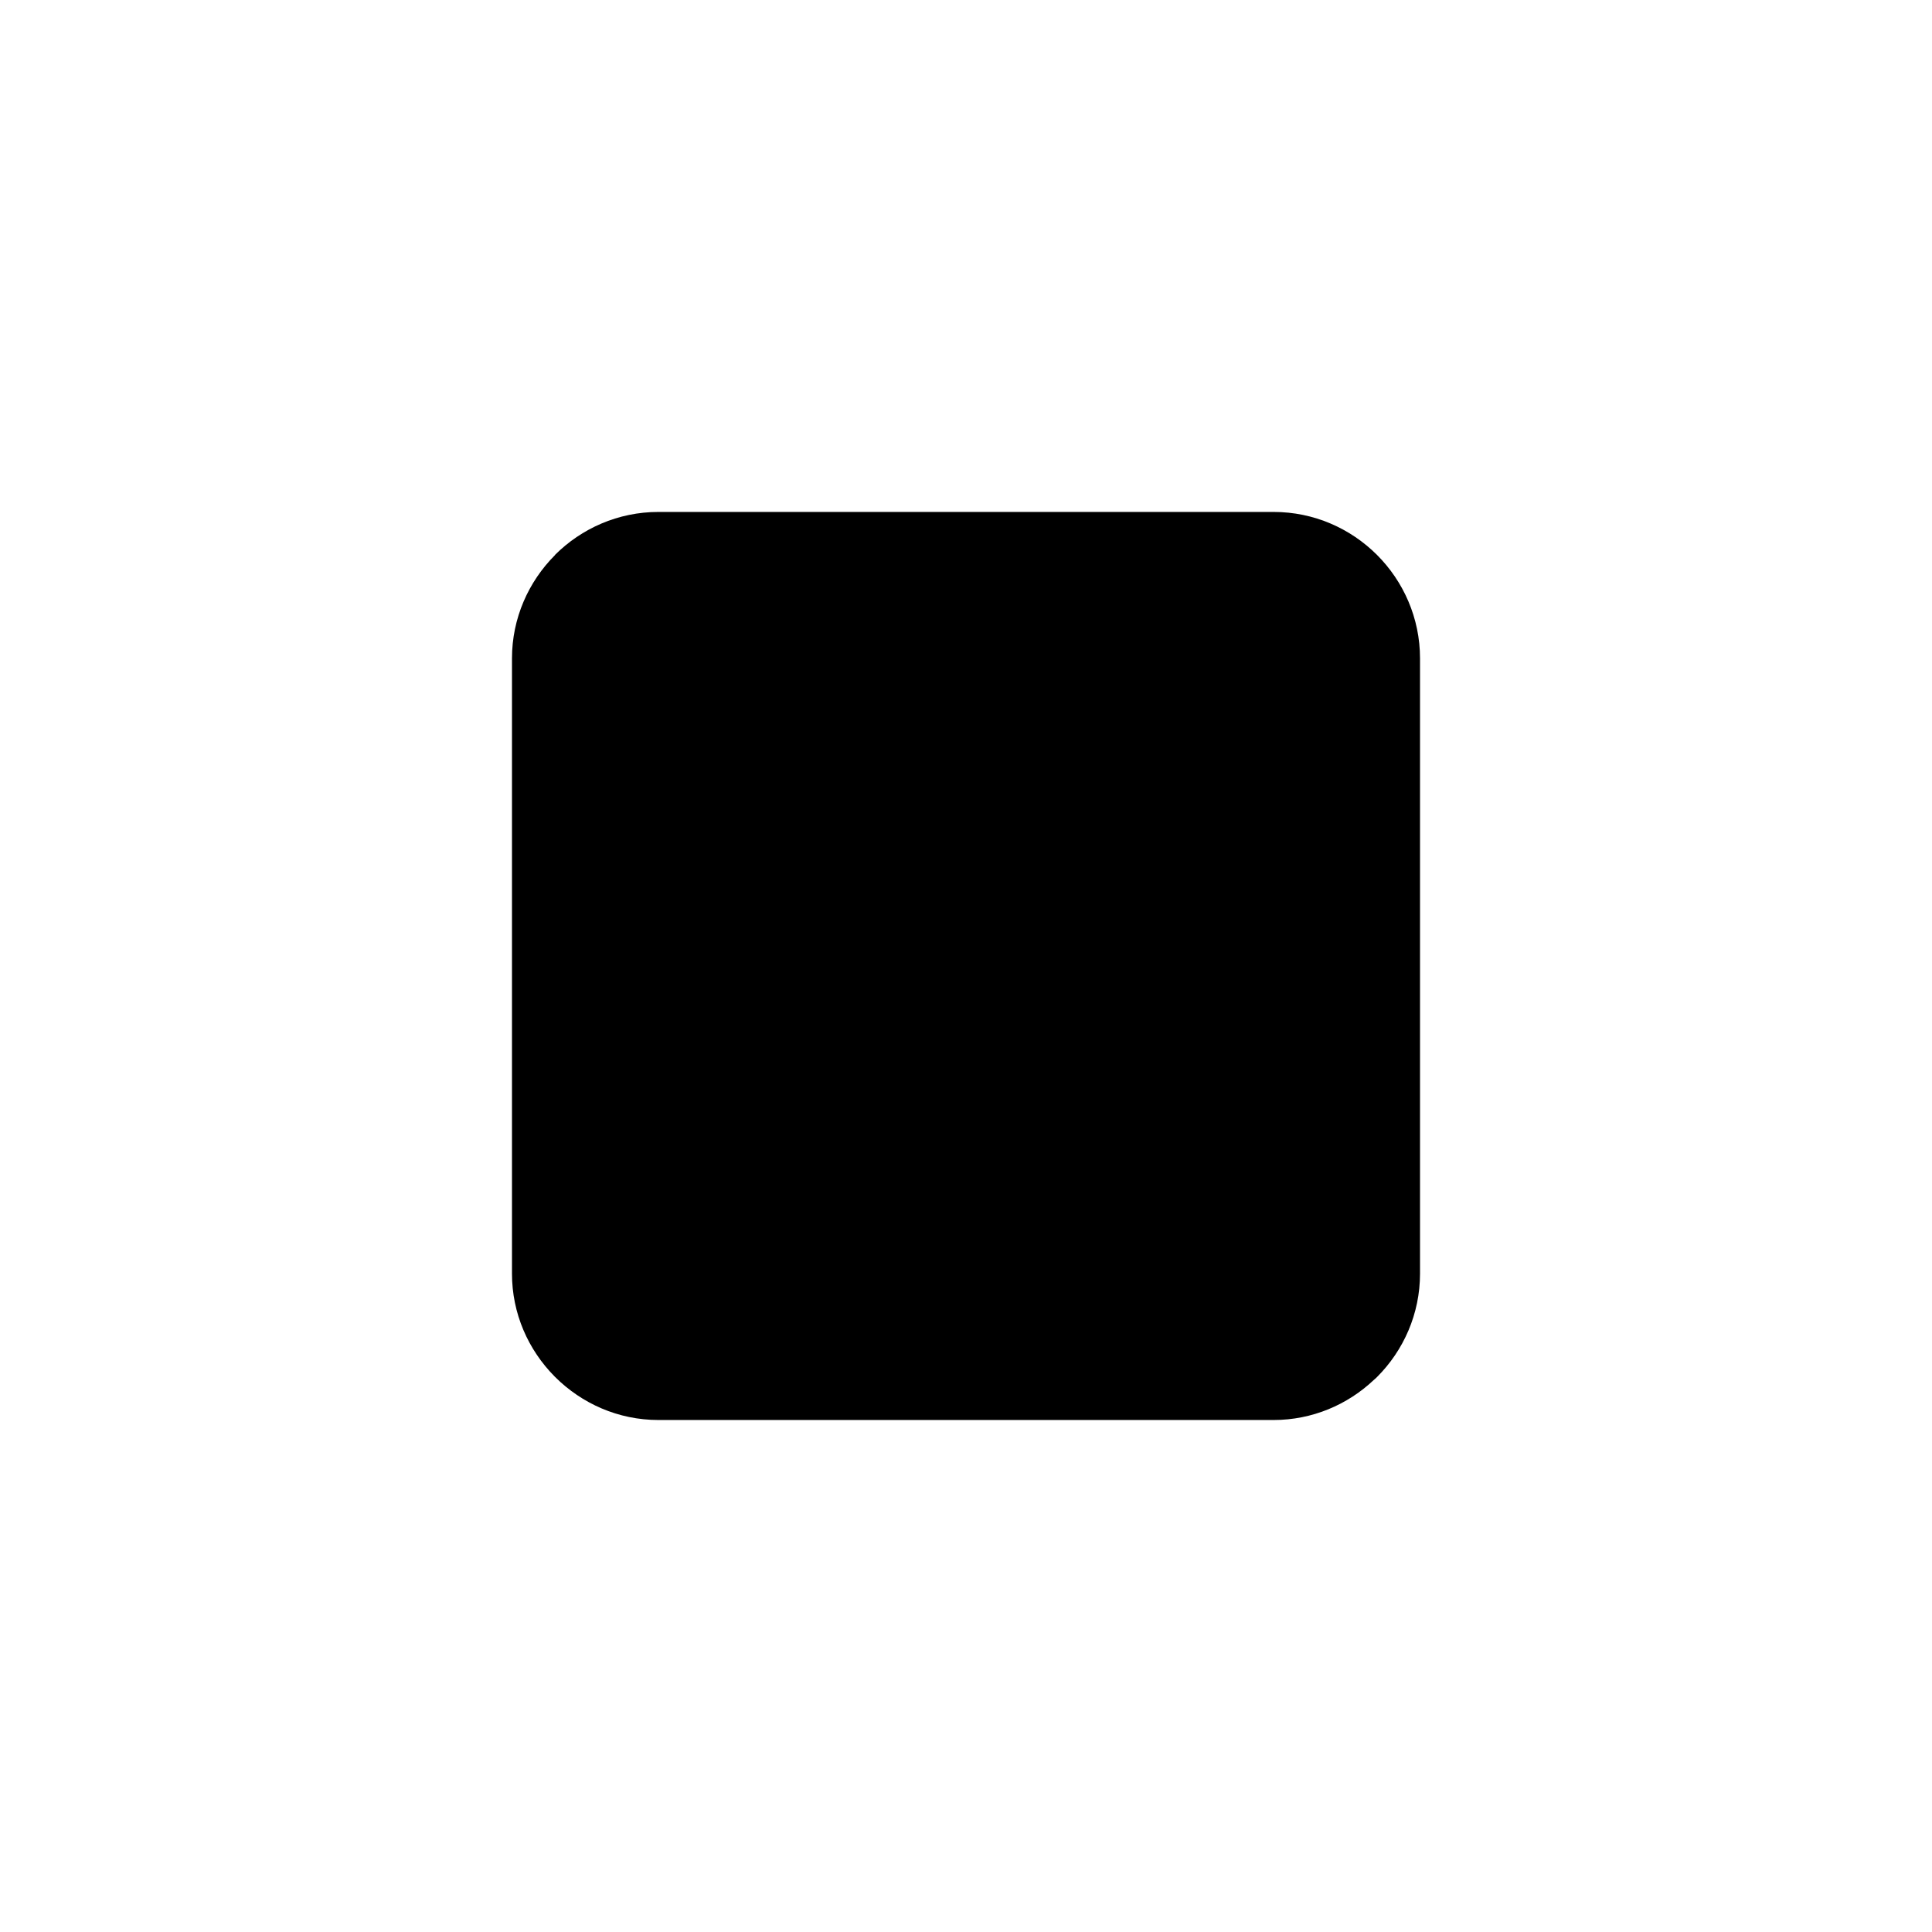
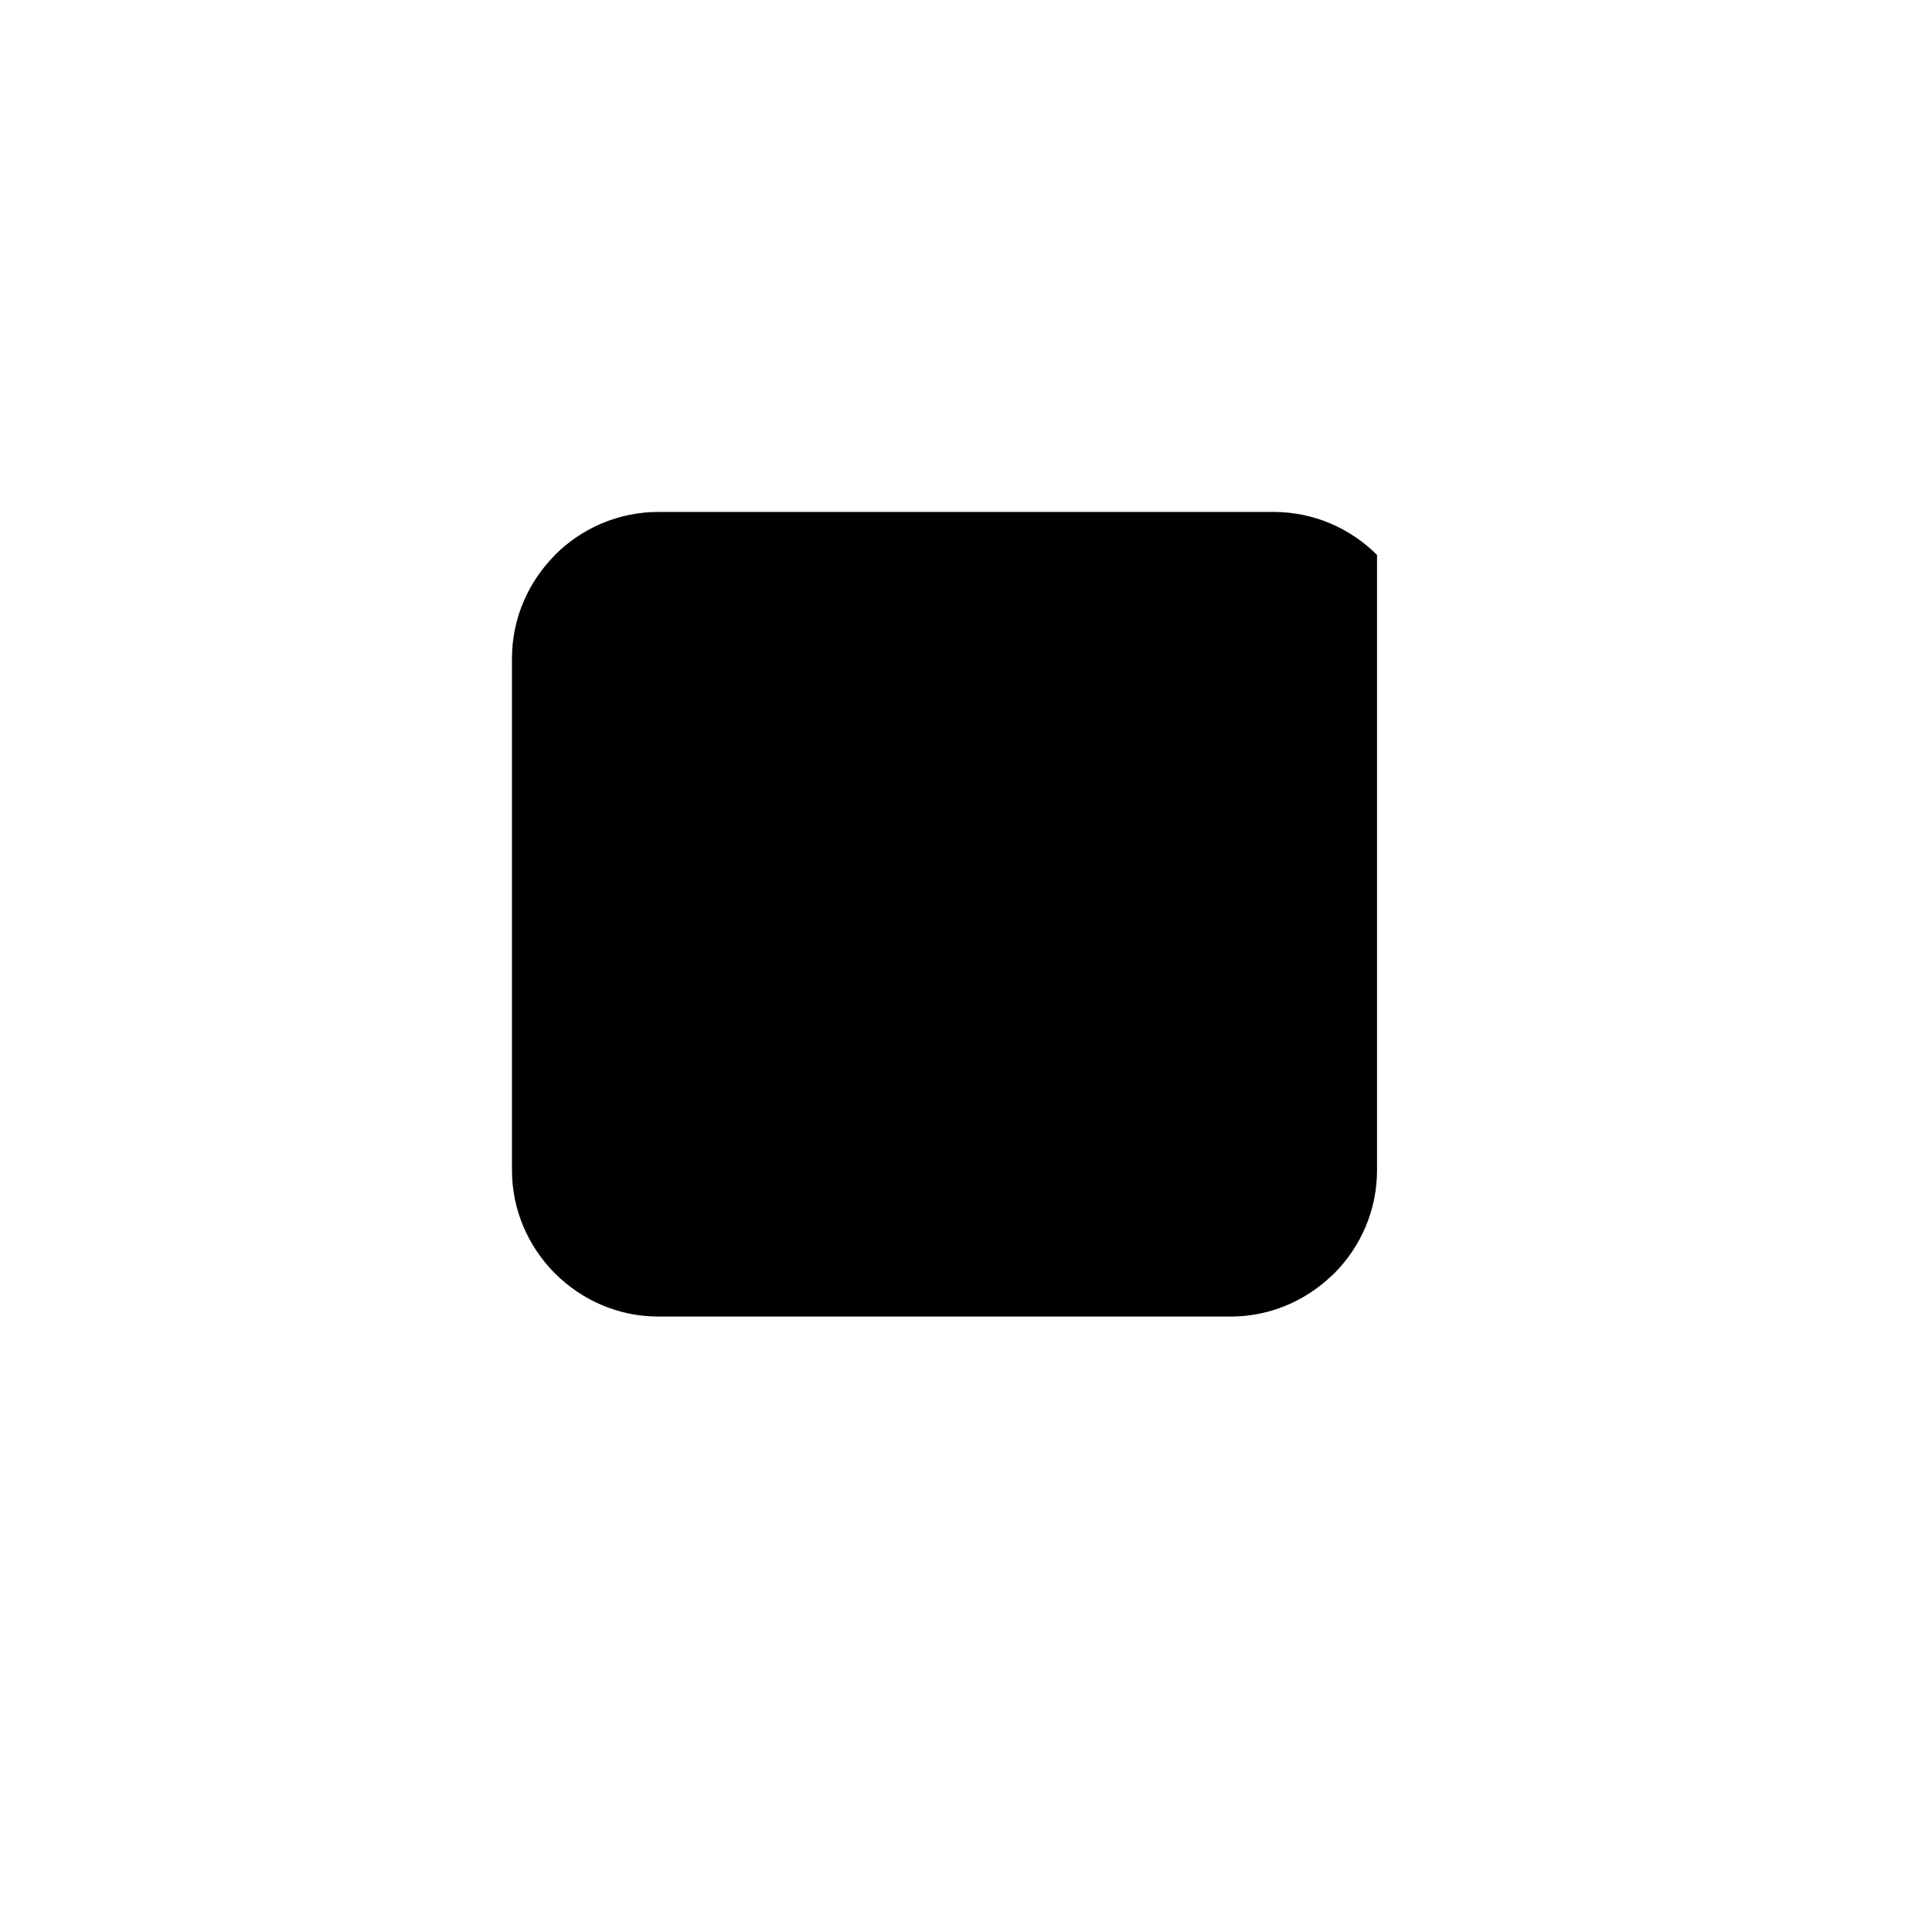
<svg xmlns="http://www.w3.org/2000/svg" version="1.1" x="0px" y="0px" viewBox="0 0 100 100" enable-background="new 0 0 100 100" xml:space="preserve">
-   <path fill-rule="evenodd" clip-rule="evenodd" d="M34.078,26.498h31.844c2.085,0,3.981,0.854,5.353,2.226  c1.371,1.372,2.225,3.27,2.225,5.354v31.844c0,2.086-0.854,3.98-2.225,5.352c-0.054,0.055-0.111,0.106-0.169,0.154  c-1.362,1.284-3.188,2.071-5.184,2.071H34.078c-2.074,0-3.966-0.851-5.344-2.226l-0.004-0.005l-0.005-0.003l-0.022-0.023  c-1.362-1.377-2.203-3.257-2.203-5.32V34.077c0-2.076,0.854-3.972,2.23-5.349l-0.005-0.005  C30.098,27.353,31.993,26.498,34.078,26.498L34.078,26.498z" />
+   <path fill-rule="evenodd" clip-rule="evenodd" d="M34.078,26.498h31.844c2.085,0,3.981,0.854,5.353,2.226  v31.844c0,2.086-0.854,3.98-2.225,5.352c-0.054,0.055-0.111,0.106-0.169,0.154  c-1.362,1.284-3.188,2.071-5.184,2.071H34.078c-2.074,0-3.966-0.851-5.344-2.226l-0.004-0.005l-0.005-0.003l-0.022-0.023  c-1.362-1.377-2.203-3.257-2.203-5.32V34.077c0-2.076,0.854-3.972,2.23-5.349l-0.005-0.005  C30.098,27.353,31.993,26.498,34.078,26.498L34.078,26.498z" />
</svg>